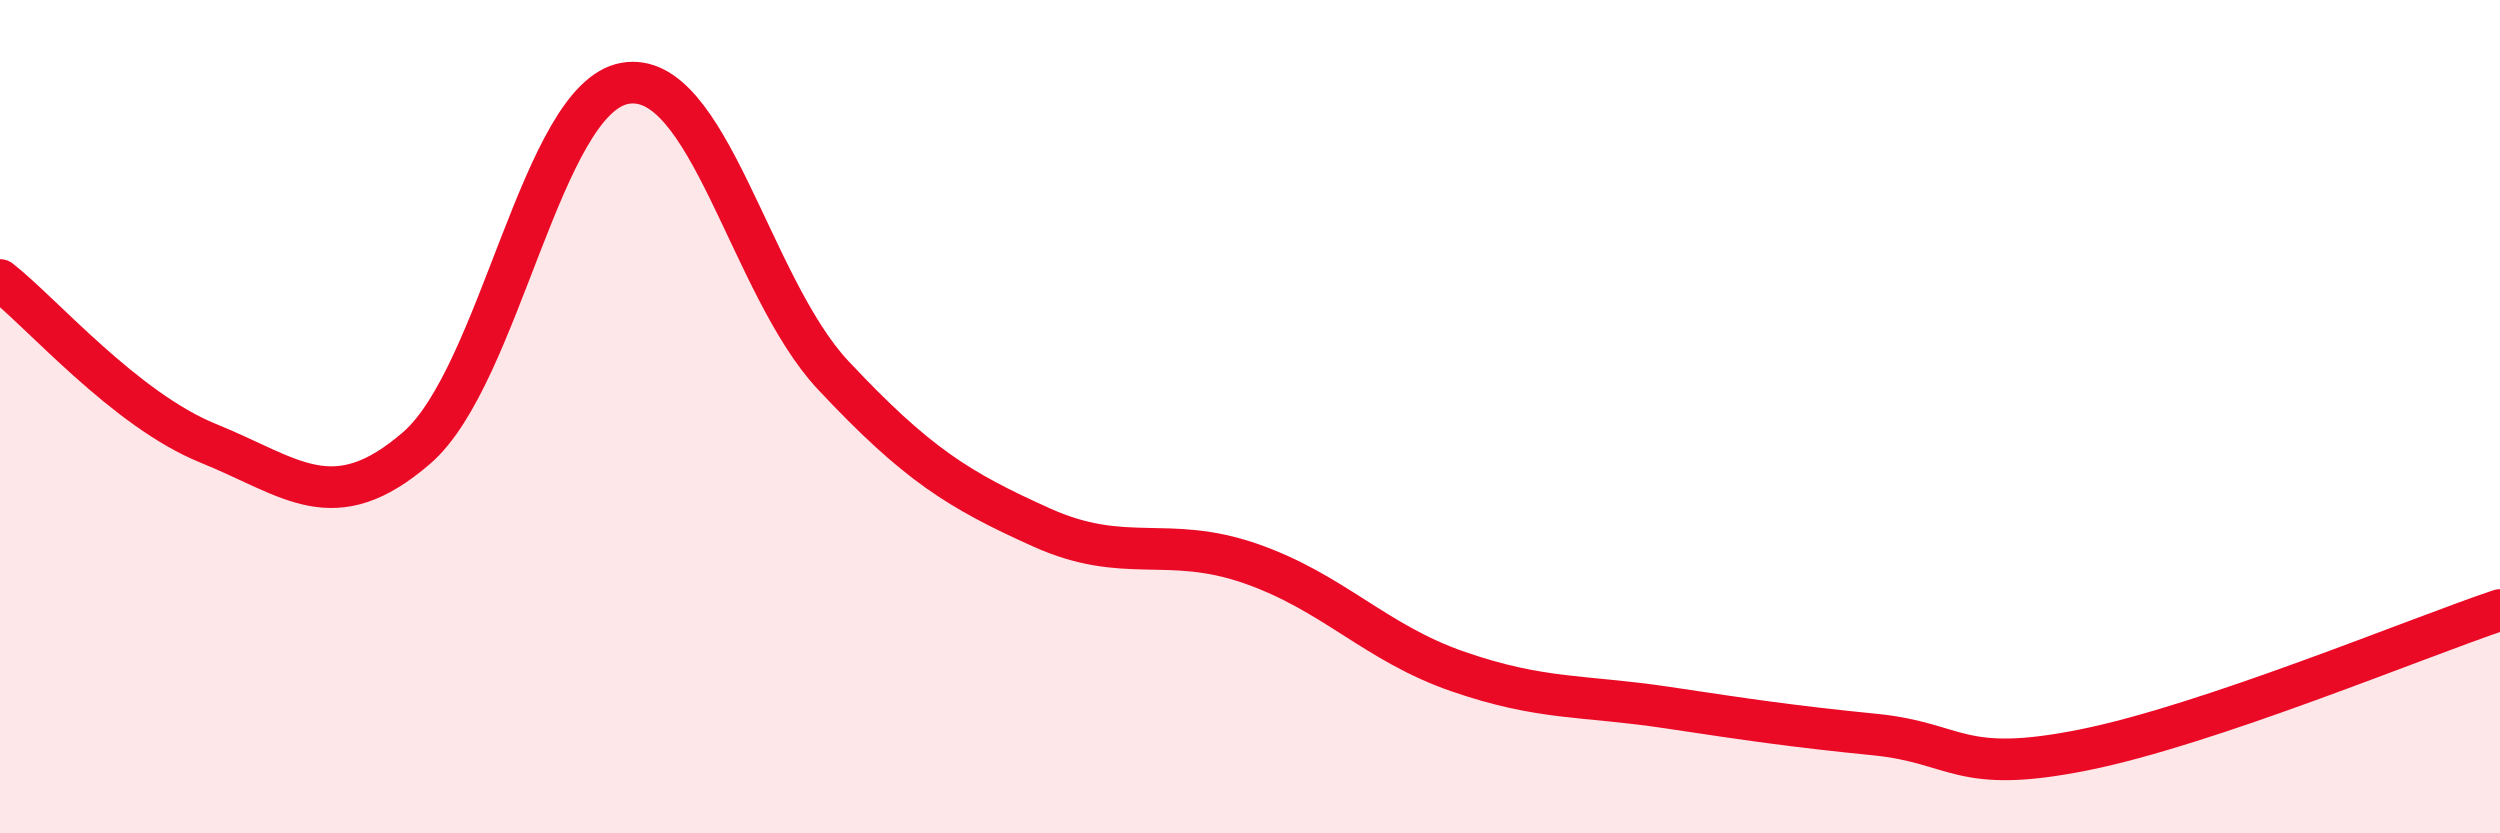
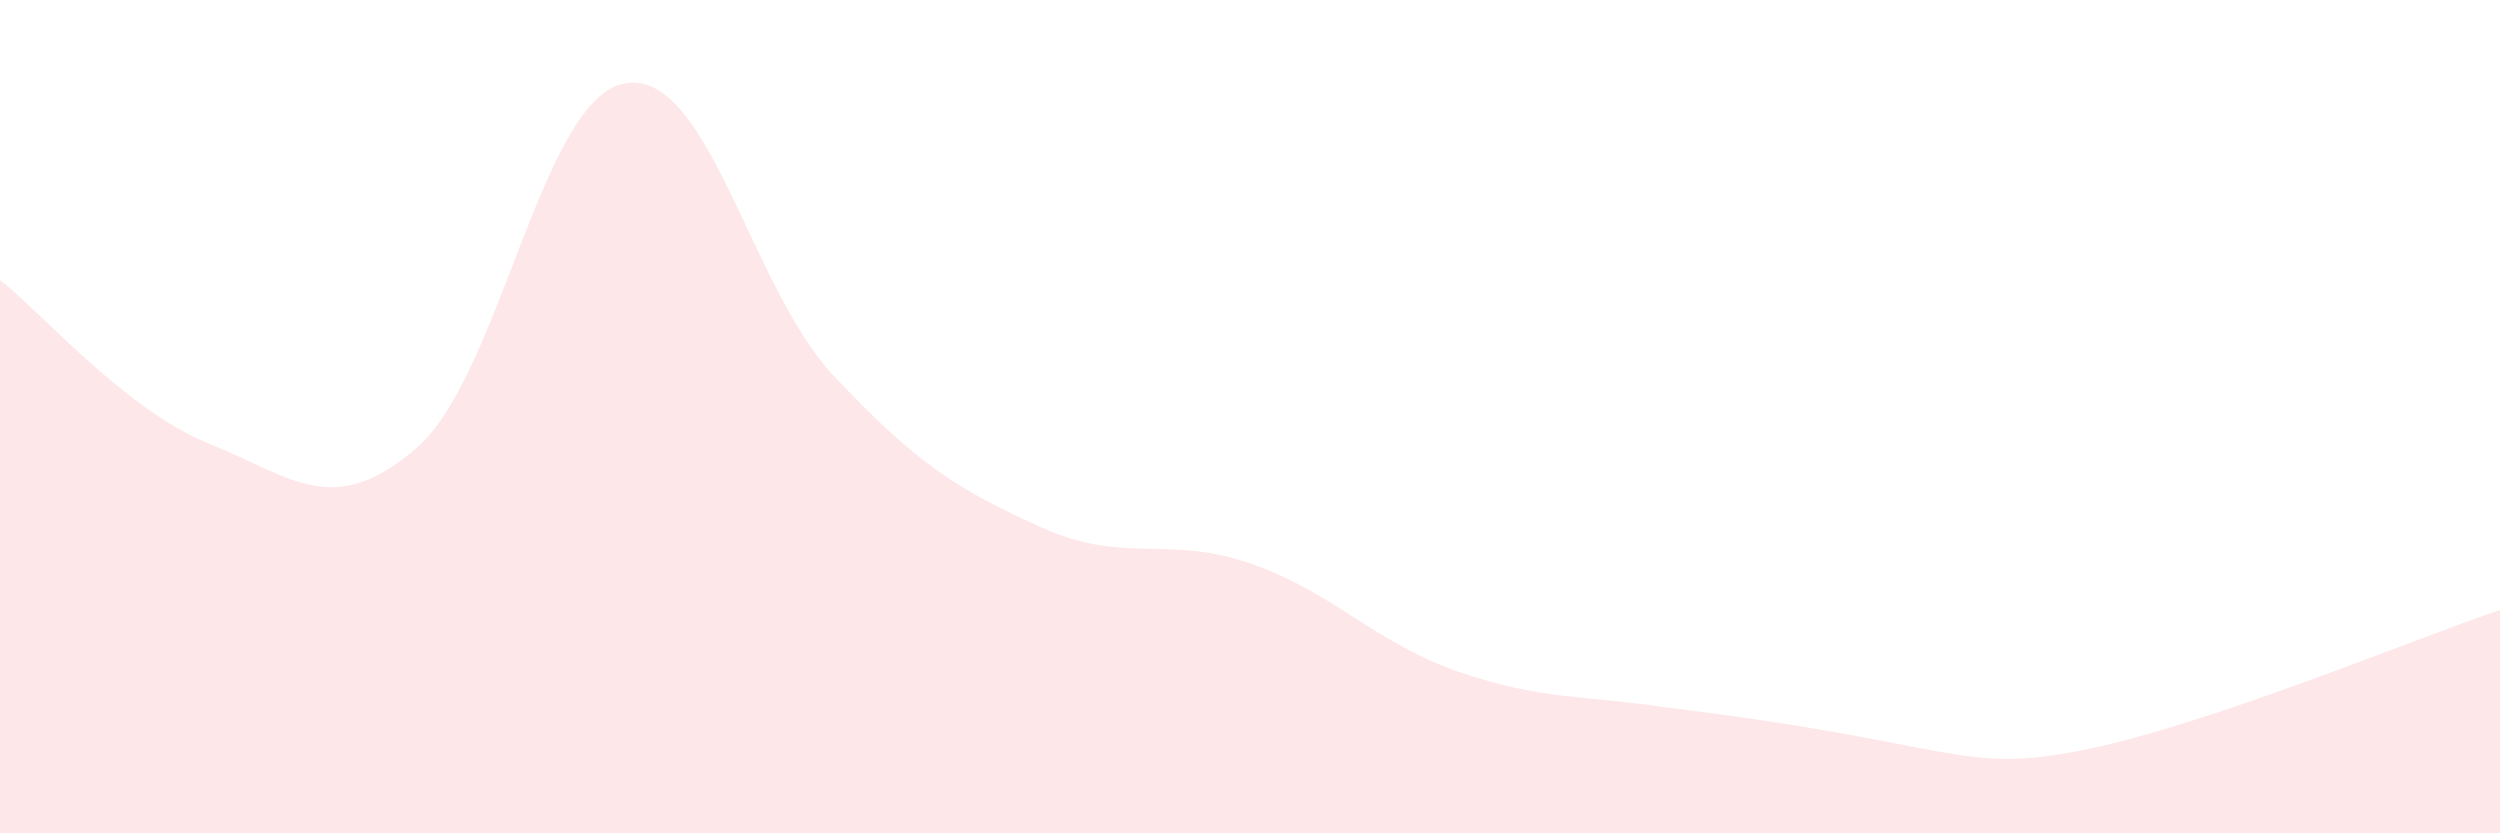
<svg xmlns="http://www.w3.org/2000/svg" width="60" height="20" viewBox="0 0 60 20">
-   <path d="M 0,6.72 C 1,7.5 3,9.83 5,10.64 C 7,11.45 8,12.48 10,10.75 C 12,9.02 13,2.35 15,2 C 17,1.65 18,6.88 20,9.01 C 22,11.14 23,11.76 25,12.66 C 27,13.56 28,12.83 30,13.52 C 32,14.21 33,15.43 35,16.12 C 37,16.81 38,16.68 40,16.98 C 42,17.28 43,17.43 45,17.63 C 47,17.83 47,18.6 50,18 C 53,17.4 58,15.31 60,14.64L60 20L0 20Z" fill="#EB0A25" opacity="0.1" stroke-linecap="round" stroke-linejoin="round" />
-   <path d="M 0,6.72 C 1,7.5 3,9.83 5,10.64 C 7,11.45 8,12.48 10,10.75 C 12,9.02 13,2.35 15,2 C 17,1.65 18,6.88 20,9.01 C 22,11.14 23,11.76 25,12.66 C 27,13.56 28,12.83 30,13.52 C 32,14.21 33,15.43 35,16.12 C 37,16.81 38,16.68 40,16.98 C 42,17.28 43,17.43 45,17.63 C 47,17.83 47,18.6 50,18 C 53,17.4 58,15.31 60,14.64" stroke="#EB0A25" stroke-width="1" fill="none" stroke-linecap="round" stroke-linejoin="round" />
+   <path d="M 0,6.72 C 1,7.5 3,9.83 5,10.64 C 7,11.45 8,12.48 10,10.75 C 12,9.02 13,2.35 15,2 C 17,1.65 18,6.88 20,9.01 C 22,11.14 23,11.76 25,12.66 C 27,13.56 28,12.83 30,13.52 C 32,14.21 33,15.43 35,16.12 C 37,16.81 38,16.68 40,16.98 C 47,17.83 47,18.6 50,18 C 53,17.4 58,15.31 60,14.64L60 20L0 20Z" fill="#EB0A25" opacity="0.1" stroke-linecap="round" stroke-linejoin="round" />
</svg>